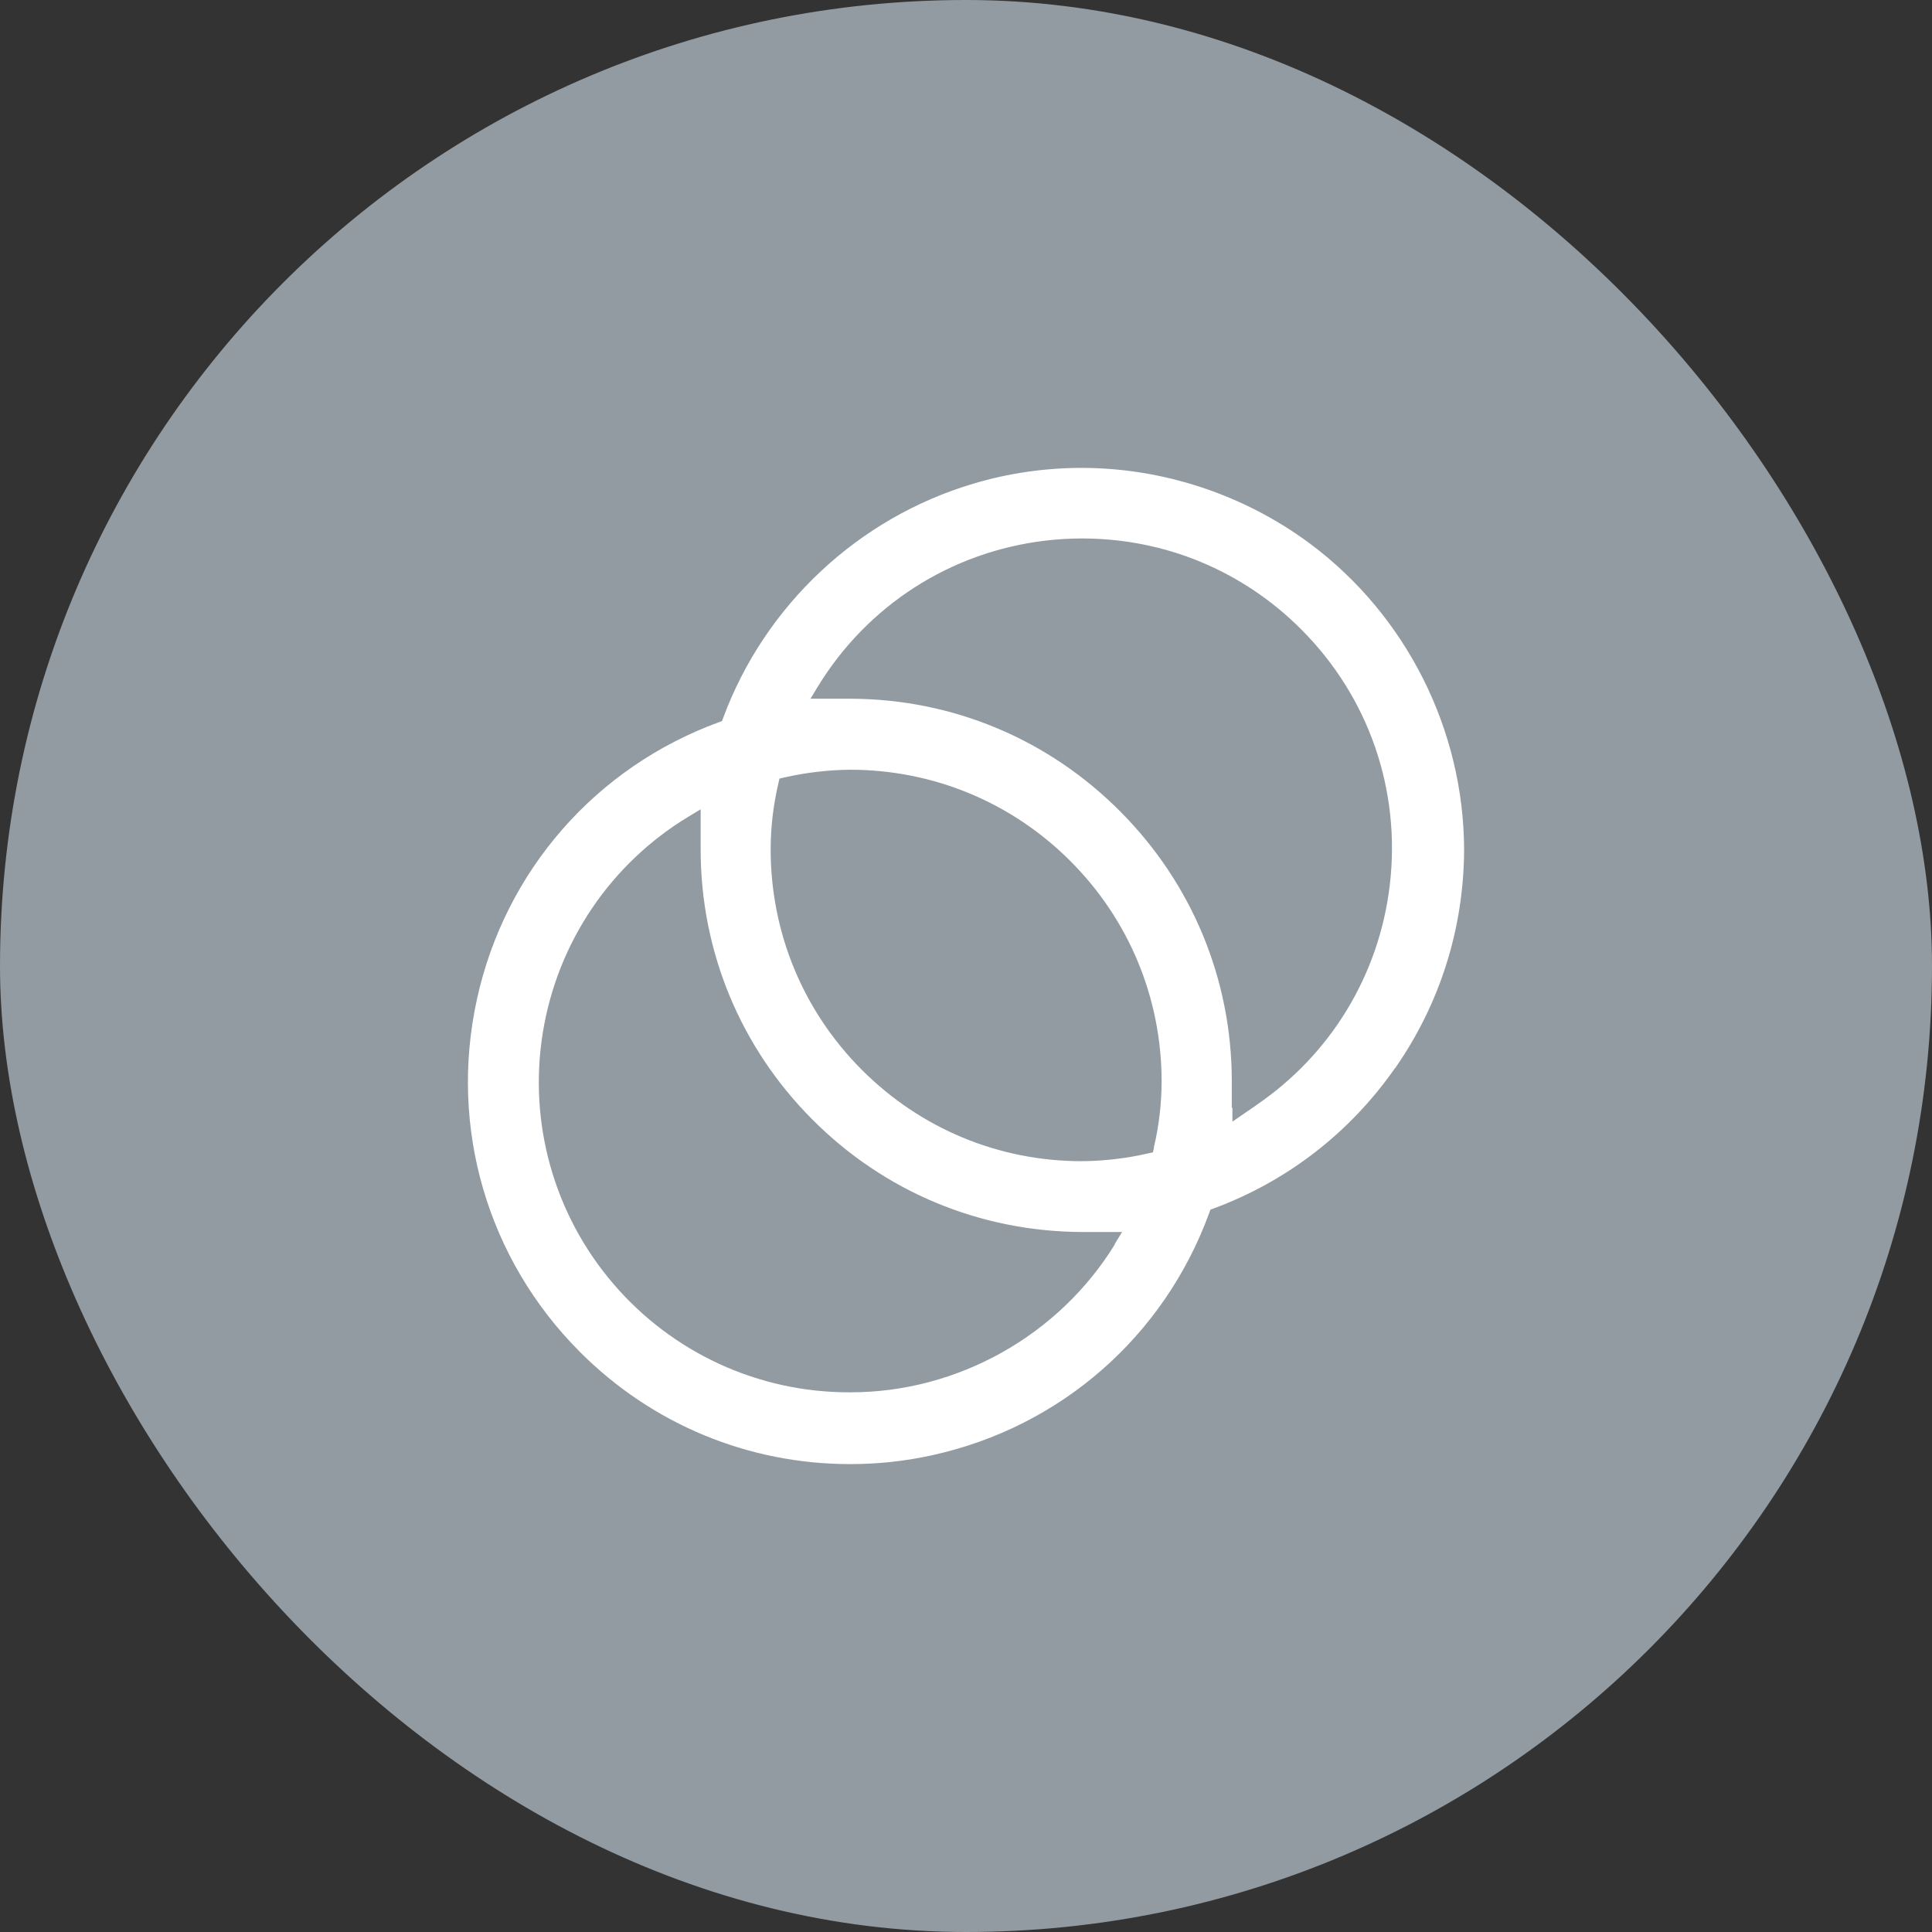
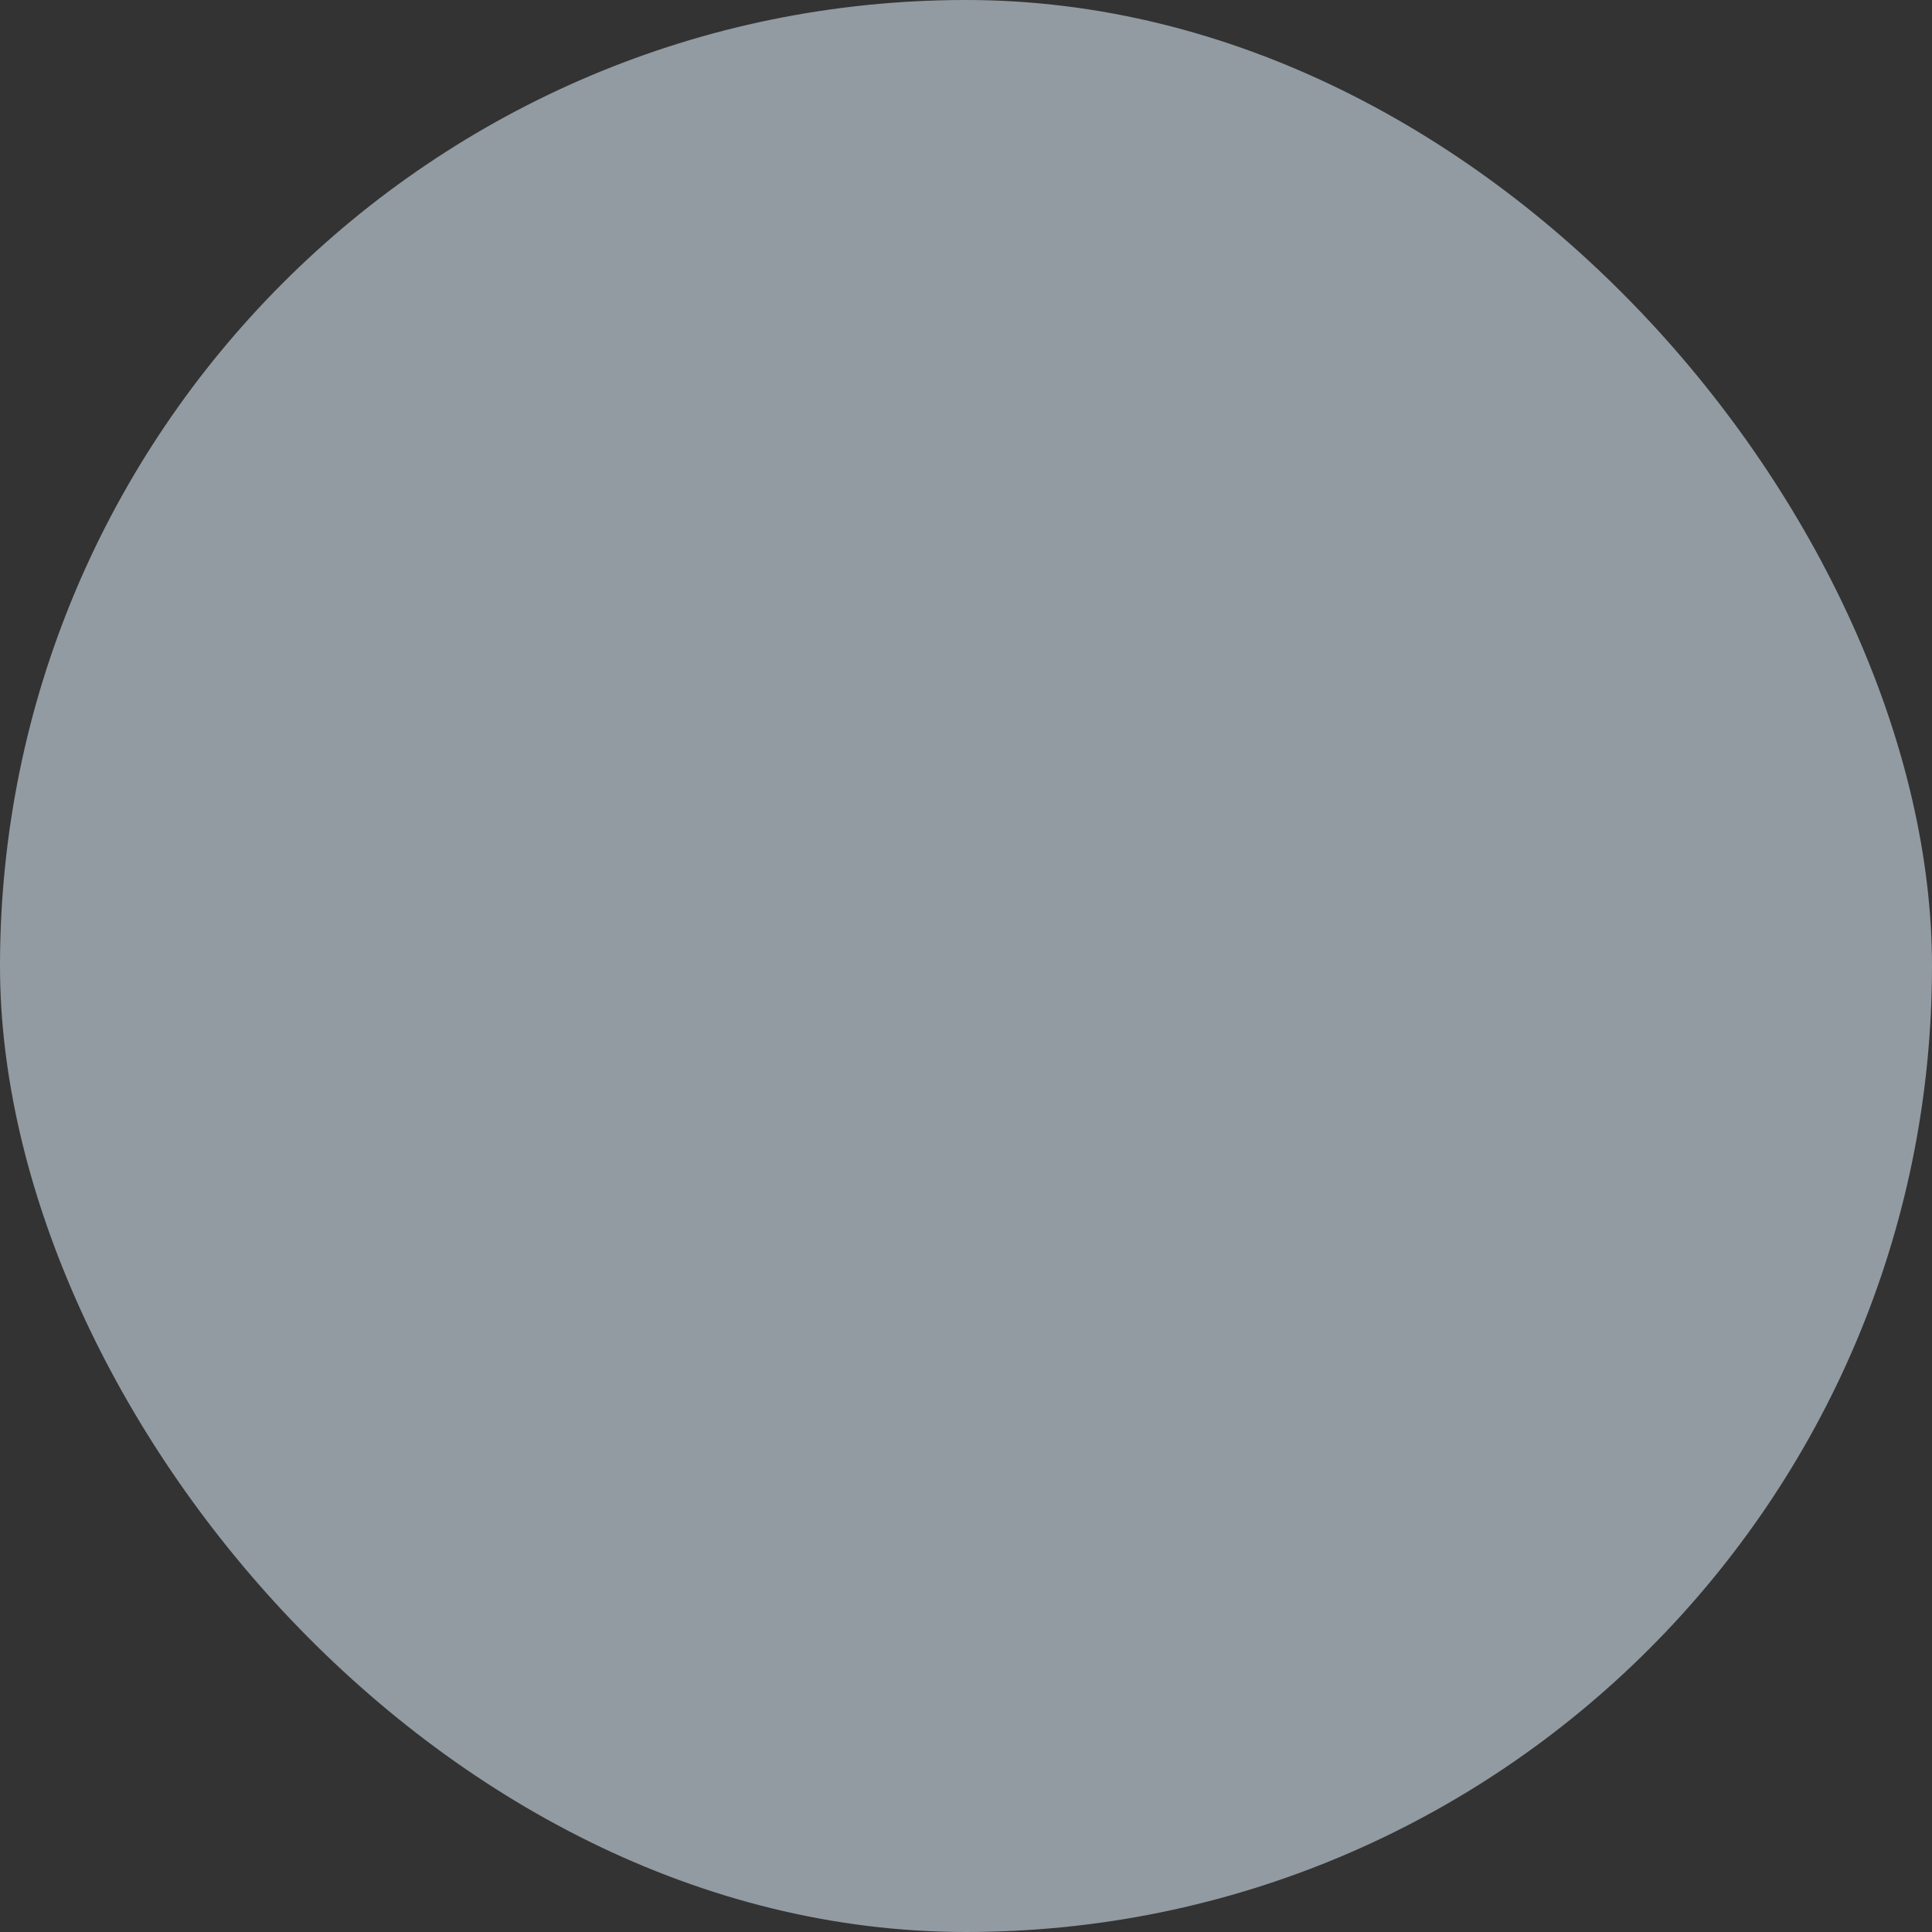
<svg xmlns="http://www.w3.org/2000/svg" width="44" height="44" viewBox="0 0 44 44" fill="none">
  <rect x="0" y="0" width="44" height="44" fill="#333333" stroke="none" />
  <rect width="44" height="44" rx="22" fill="#929BA2" />
-   <path d="M31.771 24.33C32.794 22.865 33.337 21.142 33.344 19.352C33.337 16.623 32.028 14.017 29.841 12.386C28.345 11.271 26.497 10.656 24.634 10.656C23.798 10.656 22.966 10.776 22.165 11.016C19.548 11.793 17.421 13.784 16.472 16.344L16.444 16.422L16.366 16.45C13.565 17.477 11.505 19.832 10.863 22.752C10.221 25.672 11.096 28.676 13.209 30.791C14.852 32.436 17.04 33.344 19.364 33.344C19.992 33.344 20.624 33.277 21.241 33.139C24.158 32.496 26.511 30.435 27.538 27.628L27.566 27.55L27.64 27.522C29.319 26.9 30.744 25.795 31.767 24.33H31.771ZM25.393 28.334C24.119 30.413 21.812 31.709 19.375 31.709H19.332C17.269 31.709 15.315 30.809 13.971 29.241C12.616 27.66 12.03 25.573 12.362 23.518C12.694 21.463 13.907 19.666 15.689 18.593L15.957 18.431V19.349C15.957 21.668 16.863 23.854 18.5 25.495C20.137 27.14 22.317 28.048 24.634 28.058H25.555L25.389 28.327L25.393 28.334ZM26.282 26.134L26.257 26.244L26.148 26.268C25.654 26.381 25.146 26.442 24.634 26.445C22.744 26.445 20.966 25.704 19.629 24.366C18.292 23.027 17.555 21.248 17.551 19.356C17.551 18.844 17.611 18.335 17.727 17.841L17.752 17.732L17.858 17.707C18.355 17.594 18.863 17.534 19.371 17.53C21.262 17.534 23.04 18.272 24.377 19.61C25.714 20.948 26.451 22.727 26.455 24.62C26.455 25.132 26.395 25.64 26.278 26.134H26.282ZM28.606 25.174L28.067 25.545V25.227H28.053V24.623C28.053 22.304 27.146 20.118 25.509 18.477C23.872 16.831 21.692 15.92 19.375 15.913H18.458L18.62 15.645C19.756 13.784 21.647 12.57 23.809 12.312C24.084 12.28 24.366 12.263 24.641 12.263C26.529 12.263 28.299 12.997 29.633 14.332C31.174 15.874 31.908 17.996 31.651 20.161C31.407 22.212 30.3 24.023 28.603 25.174H28.61H28.606Z" fill="white" />
</svg>